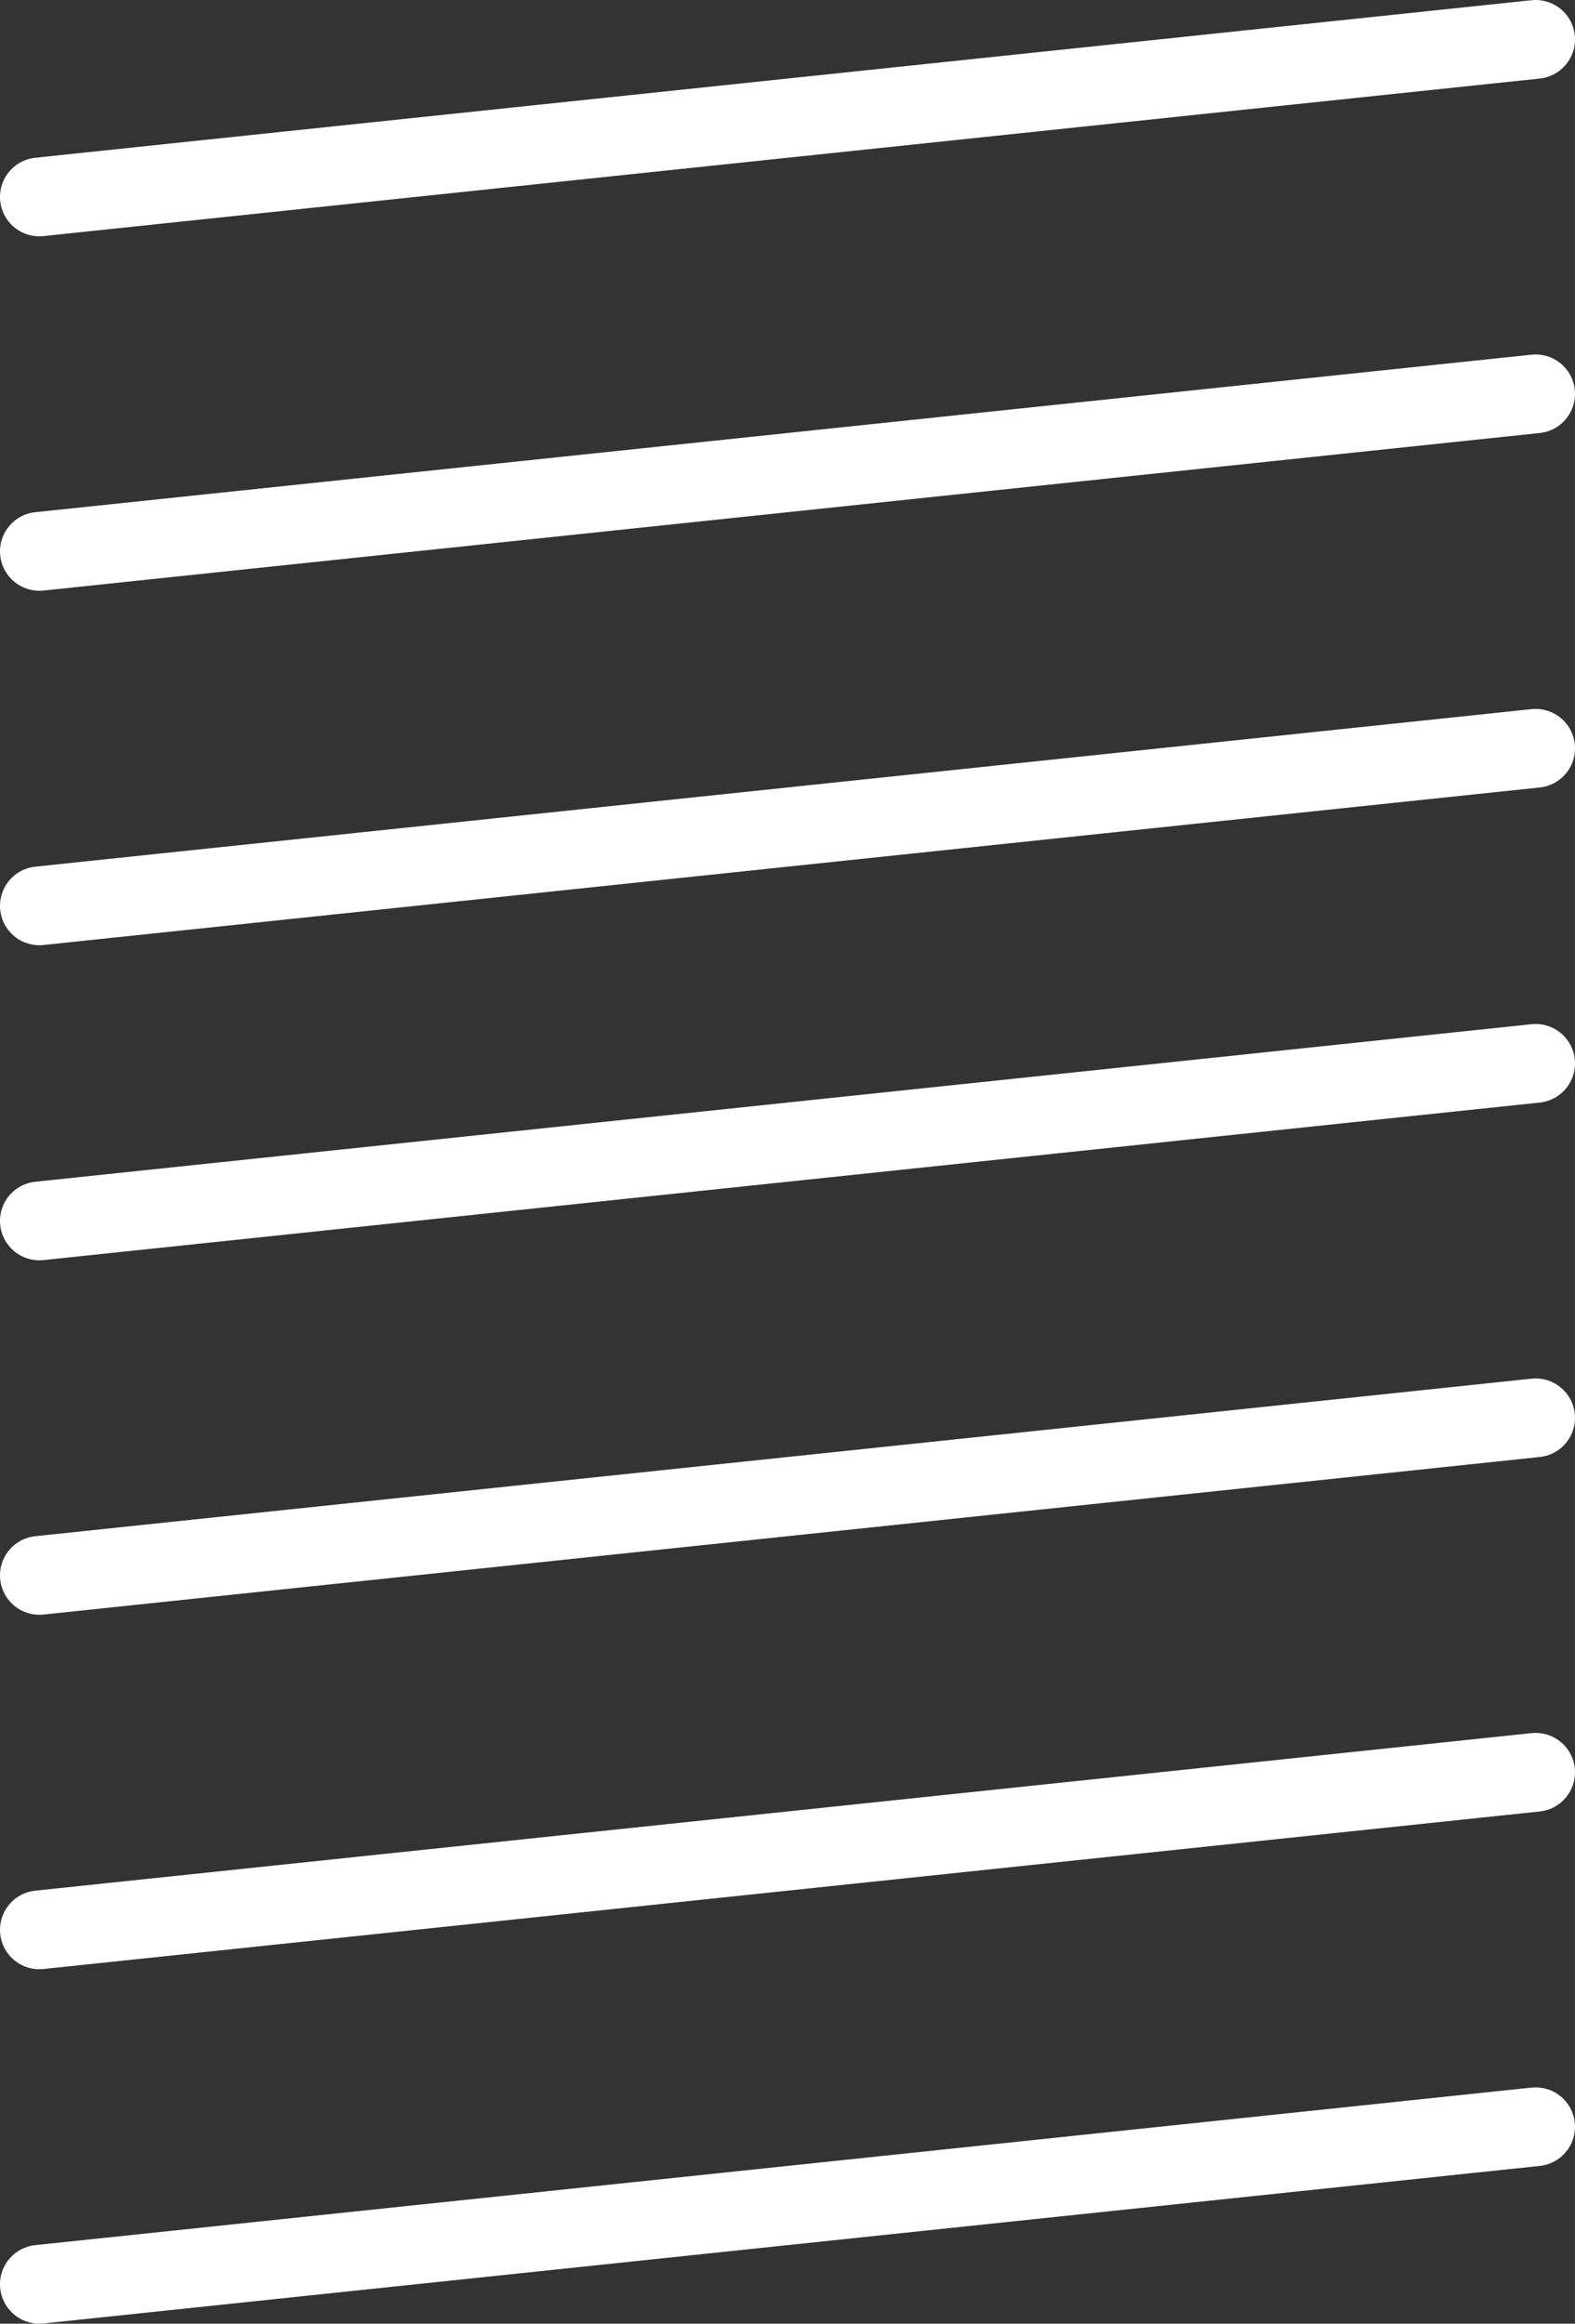
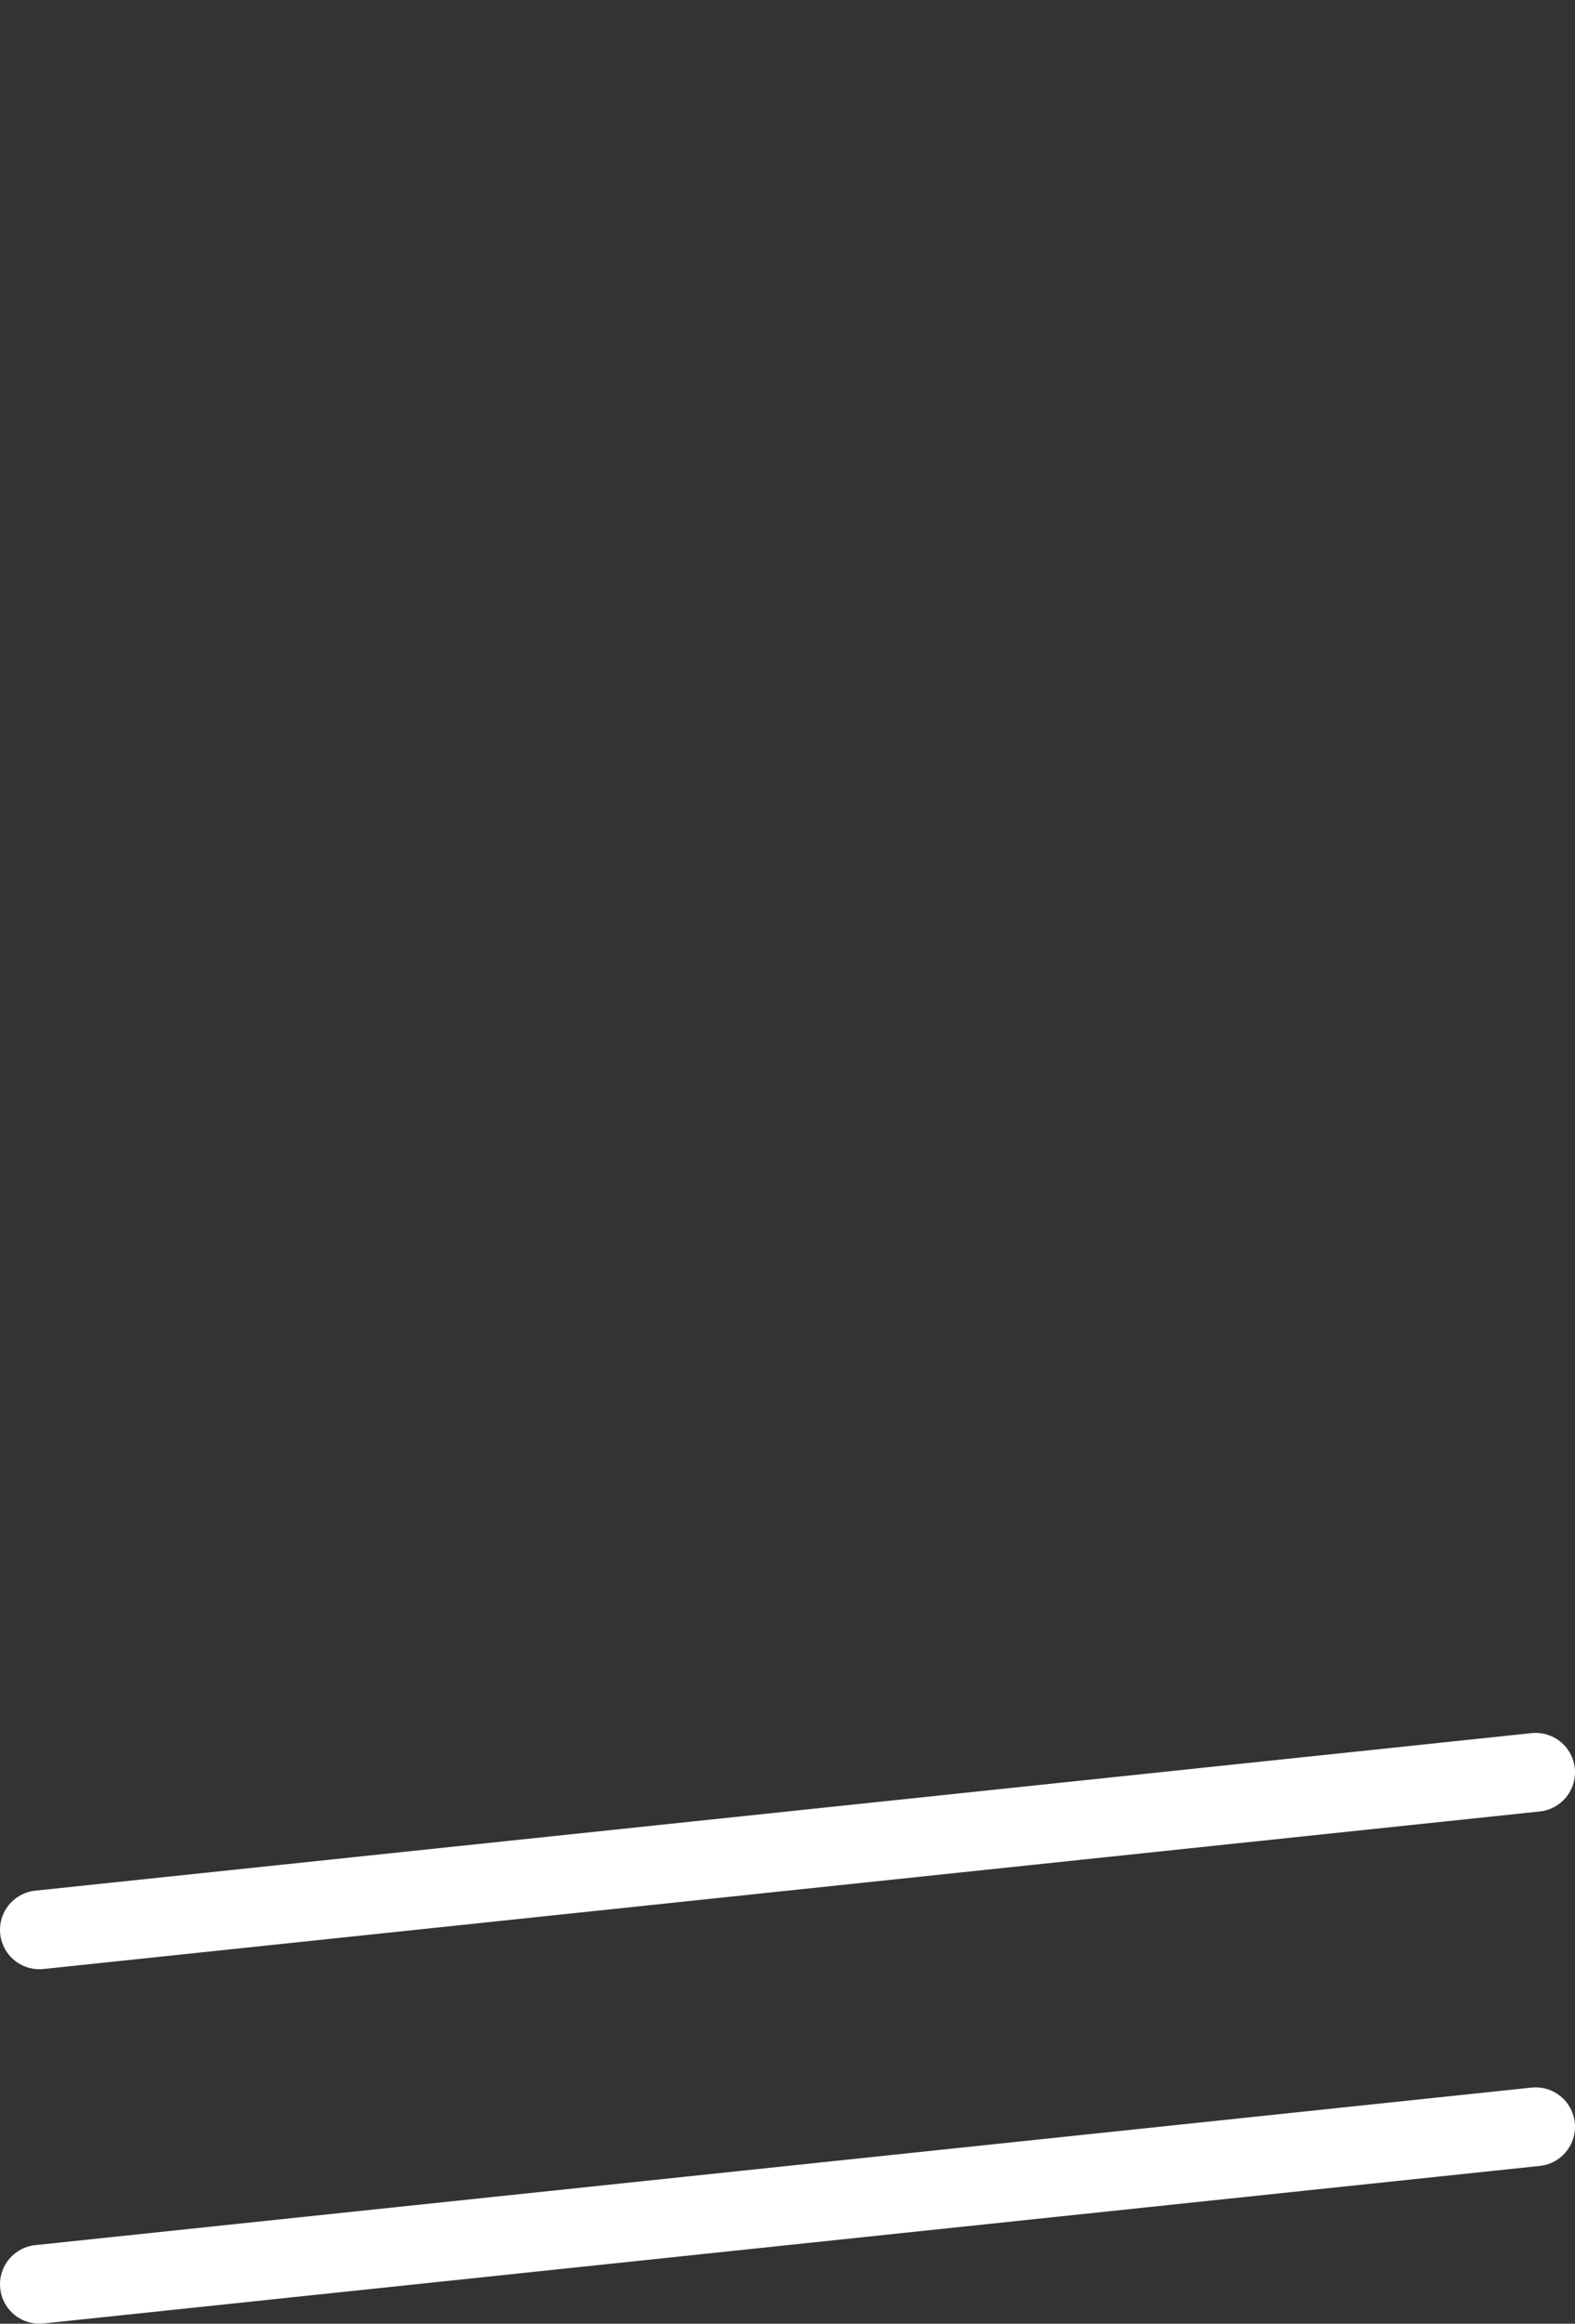
<svg xmlns="http://www.w3.org/2000/svg" width="40" height="59" viewBox="0 0 40 59" fill="none">
  <rect x="0" y="0" width="40" height="59" fill="#333333" stroke="none" />
-   <path d="M1 5L39 1" stroke="white" stroke-width="2" stroke-linecap="round" />
-   <path d="M1 14L39 10" stroke="white" stroke-width="2" stroke-linecap="round" />
-   <path d="M1 23L39 19" stroke="white" stroke-width="2" stroke-linecap="round" />
-   <path d="M1 31L39 27" stroke="white" stroke-width="2" stroke-linecap="round" />
-   <path d="M1 40L39 36" stroke="white" stroke-width="2" stroke-linecap="round" />
  <path d="M1 49L39 45" stroke="white" stroke-width="2" stroke-linecap="round" />
  <path d="M1 58L39 54" stroke="white" stroke-width="2" stroke-linecap="round" />
</svg>